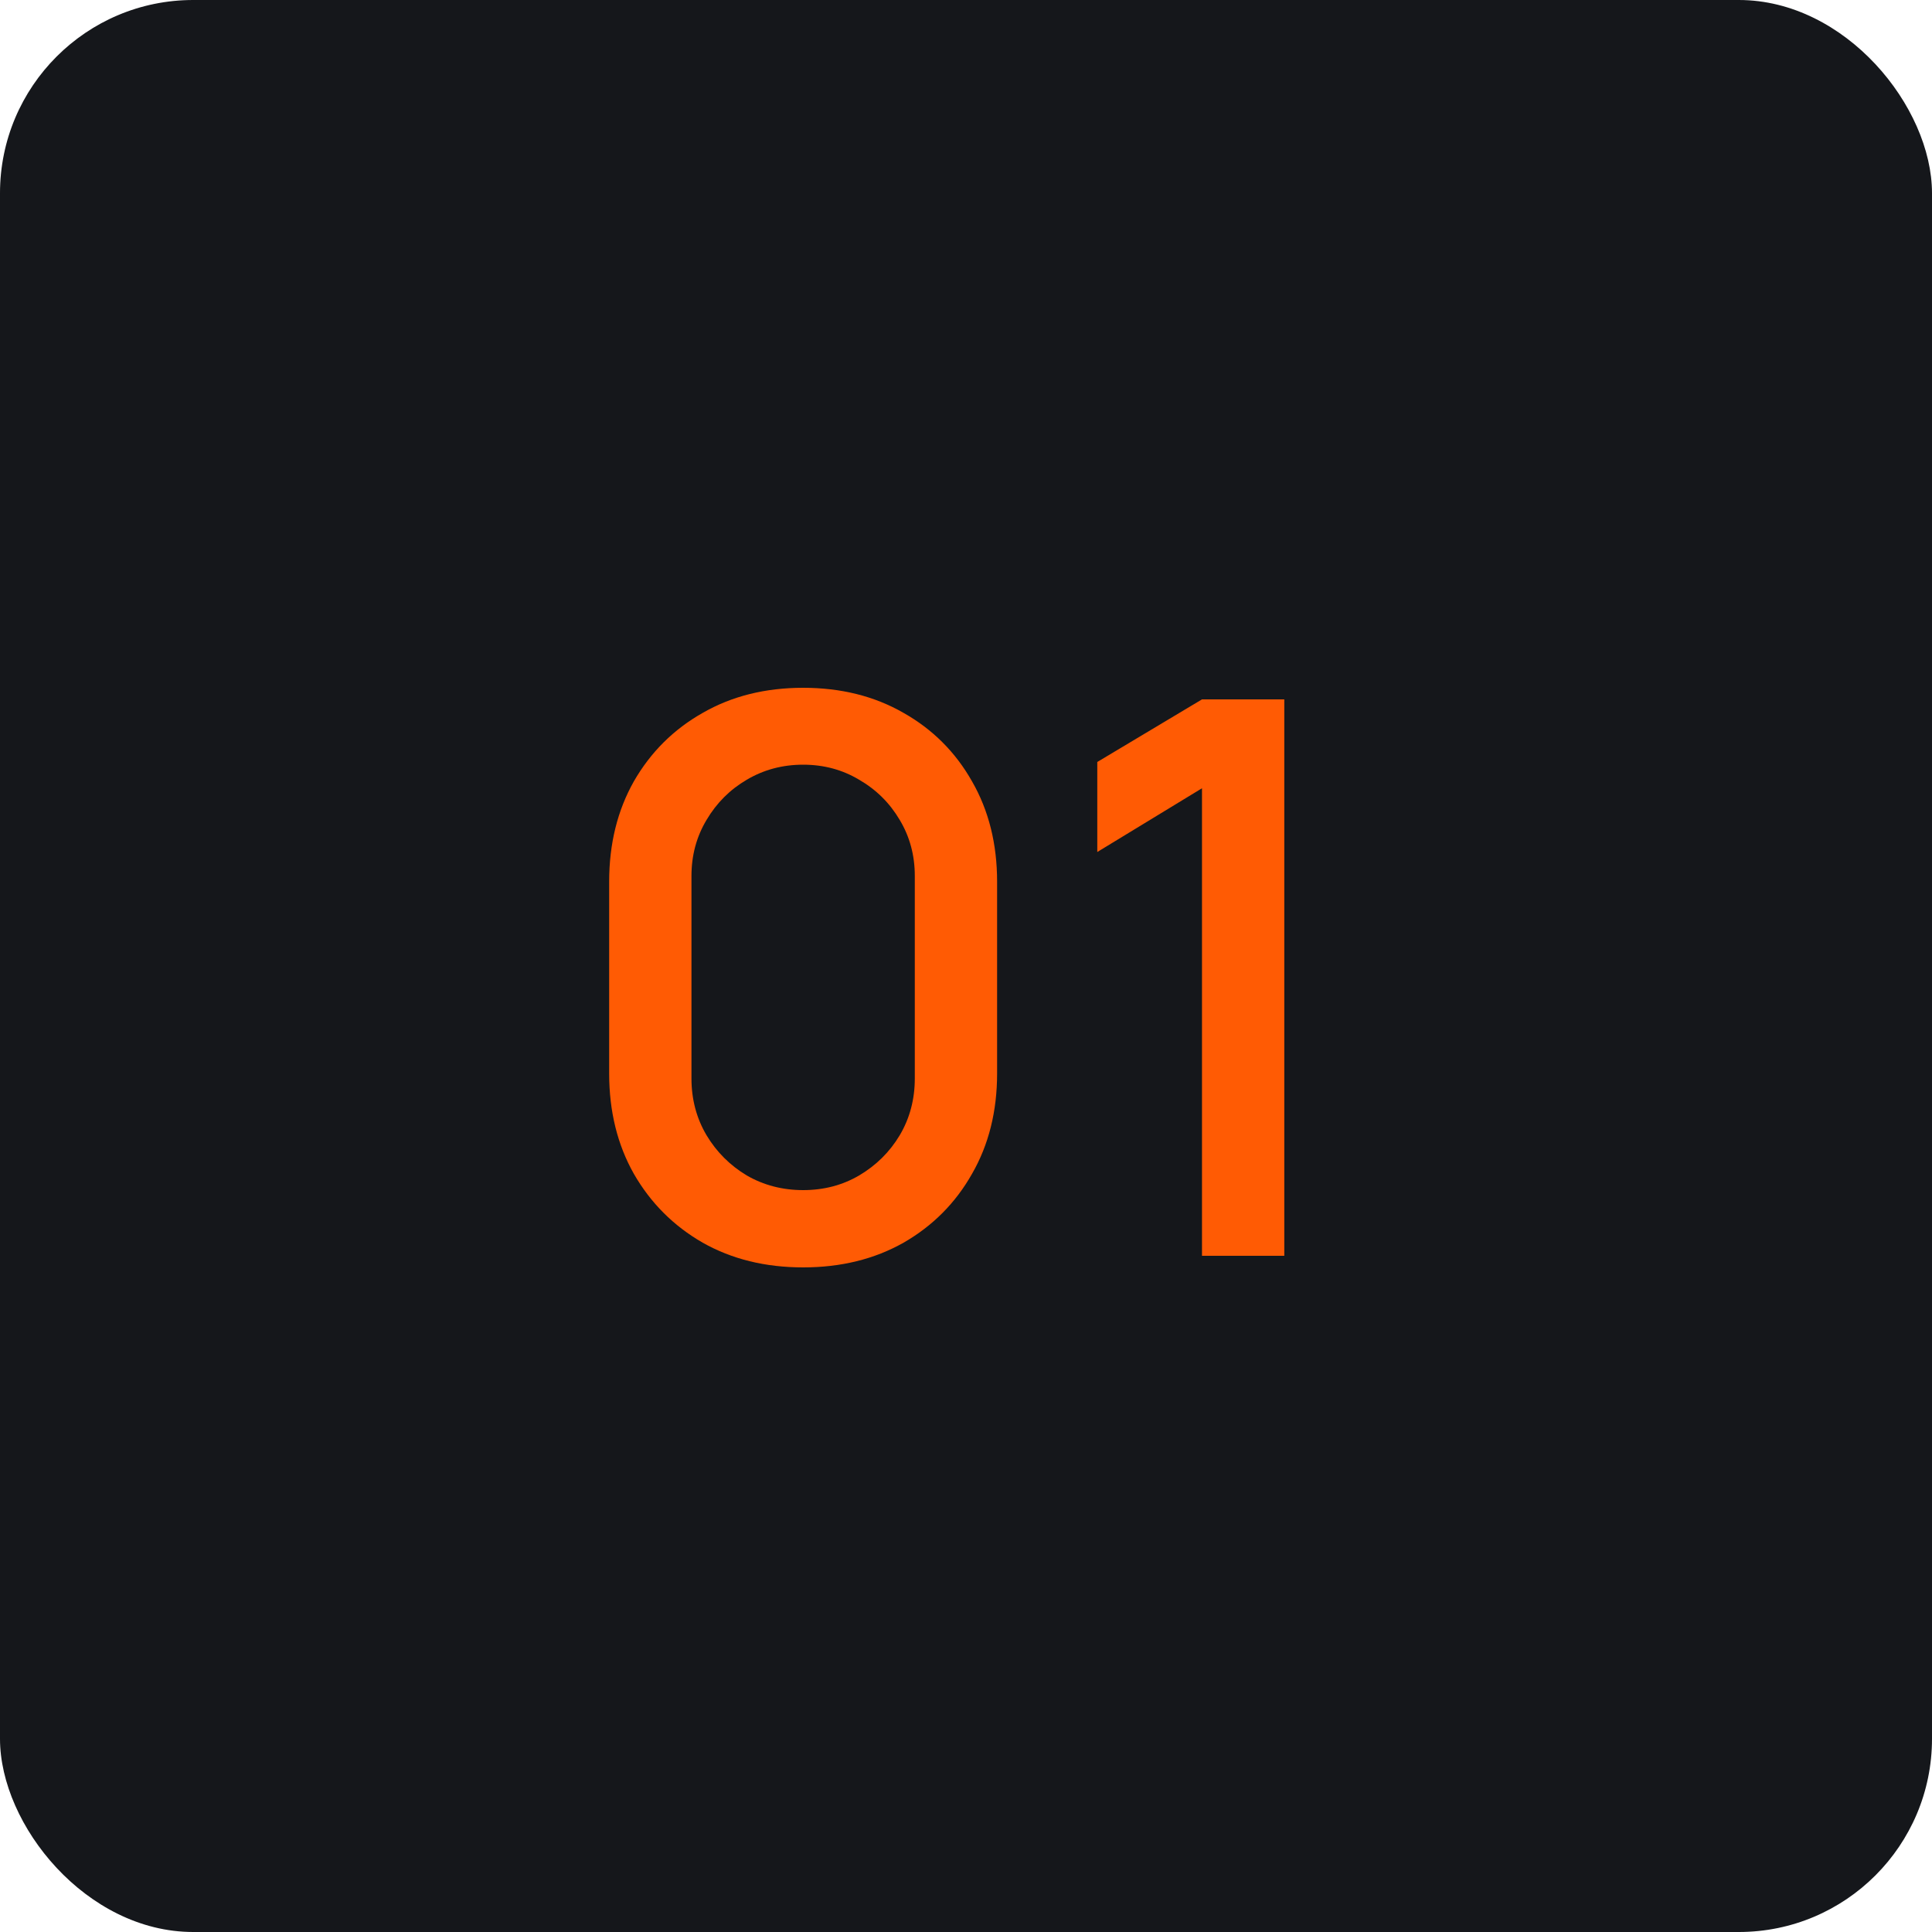
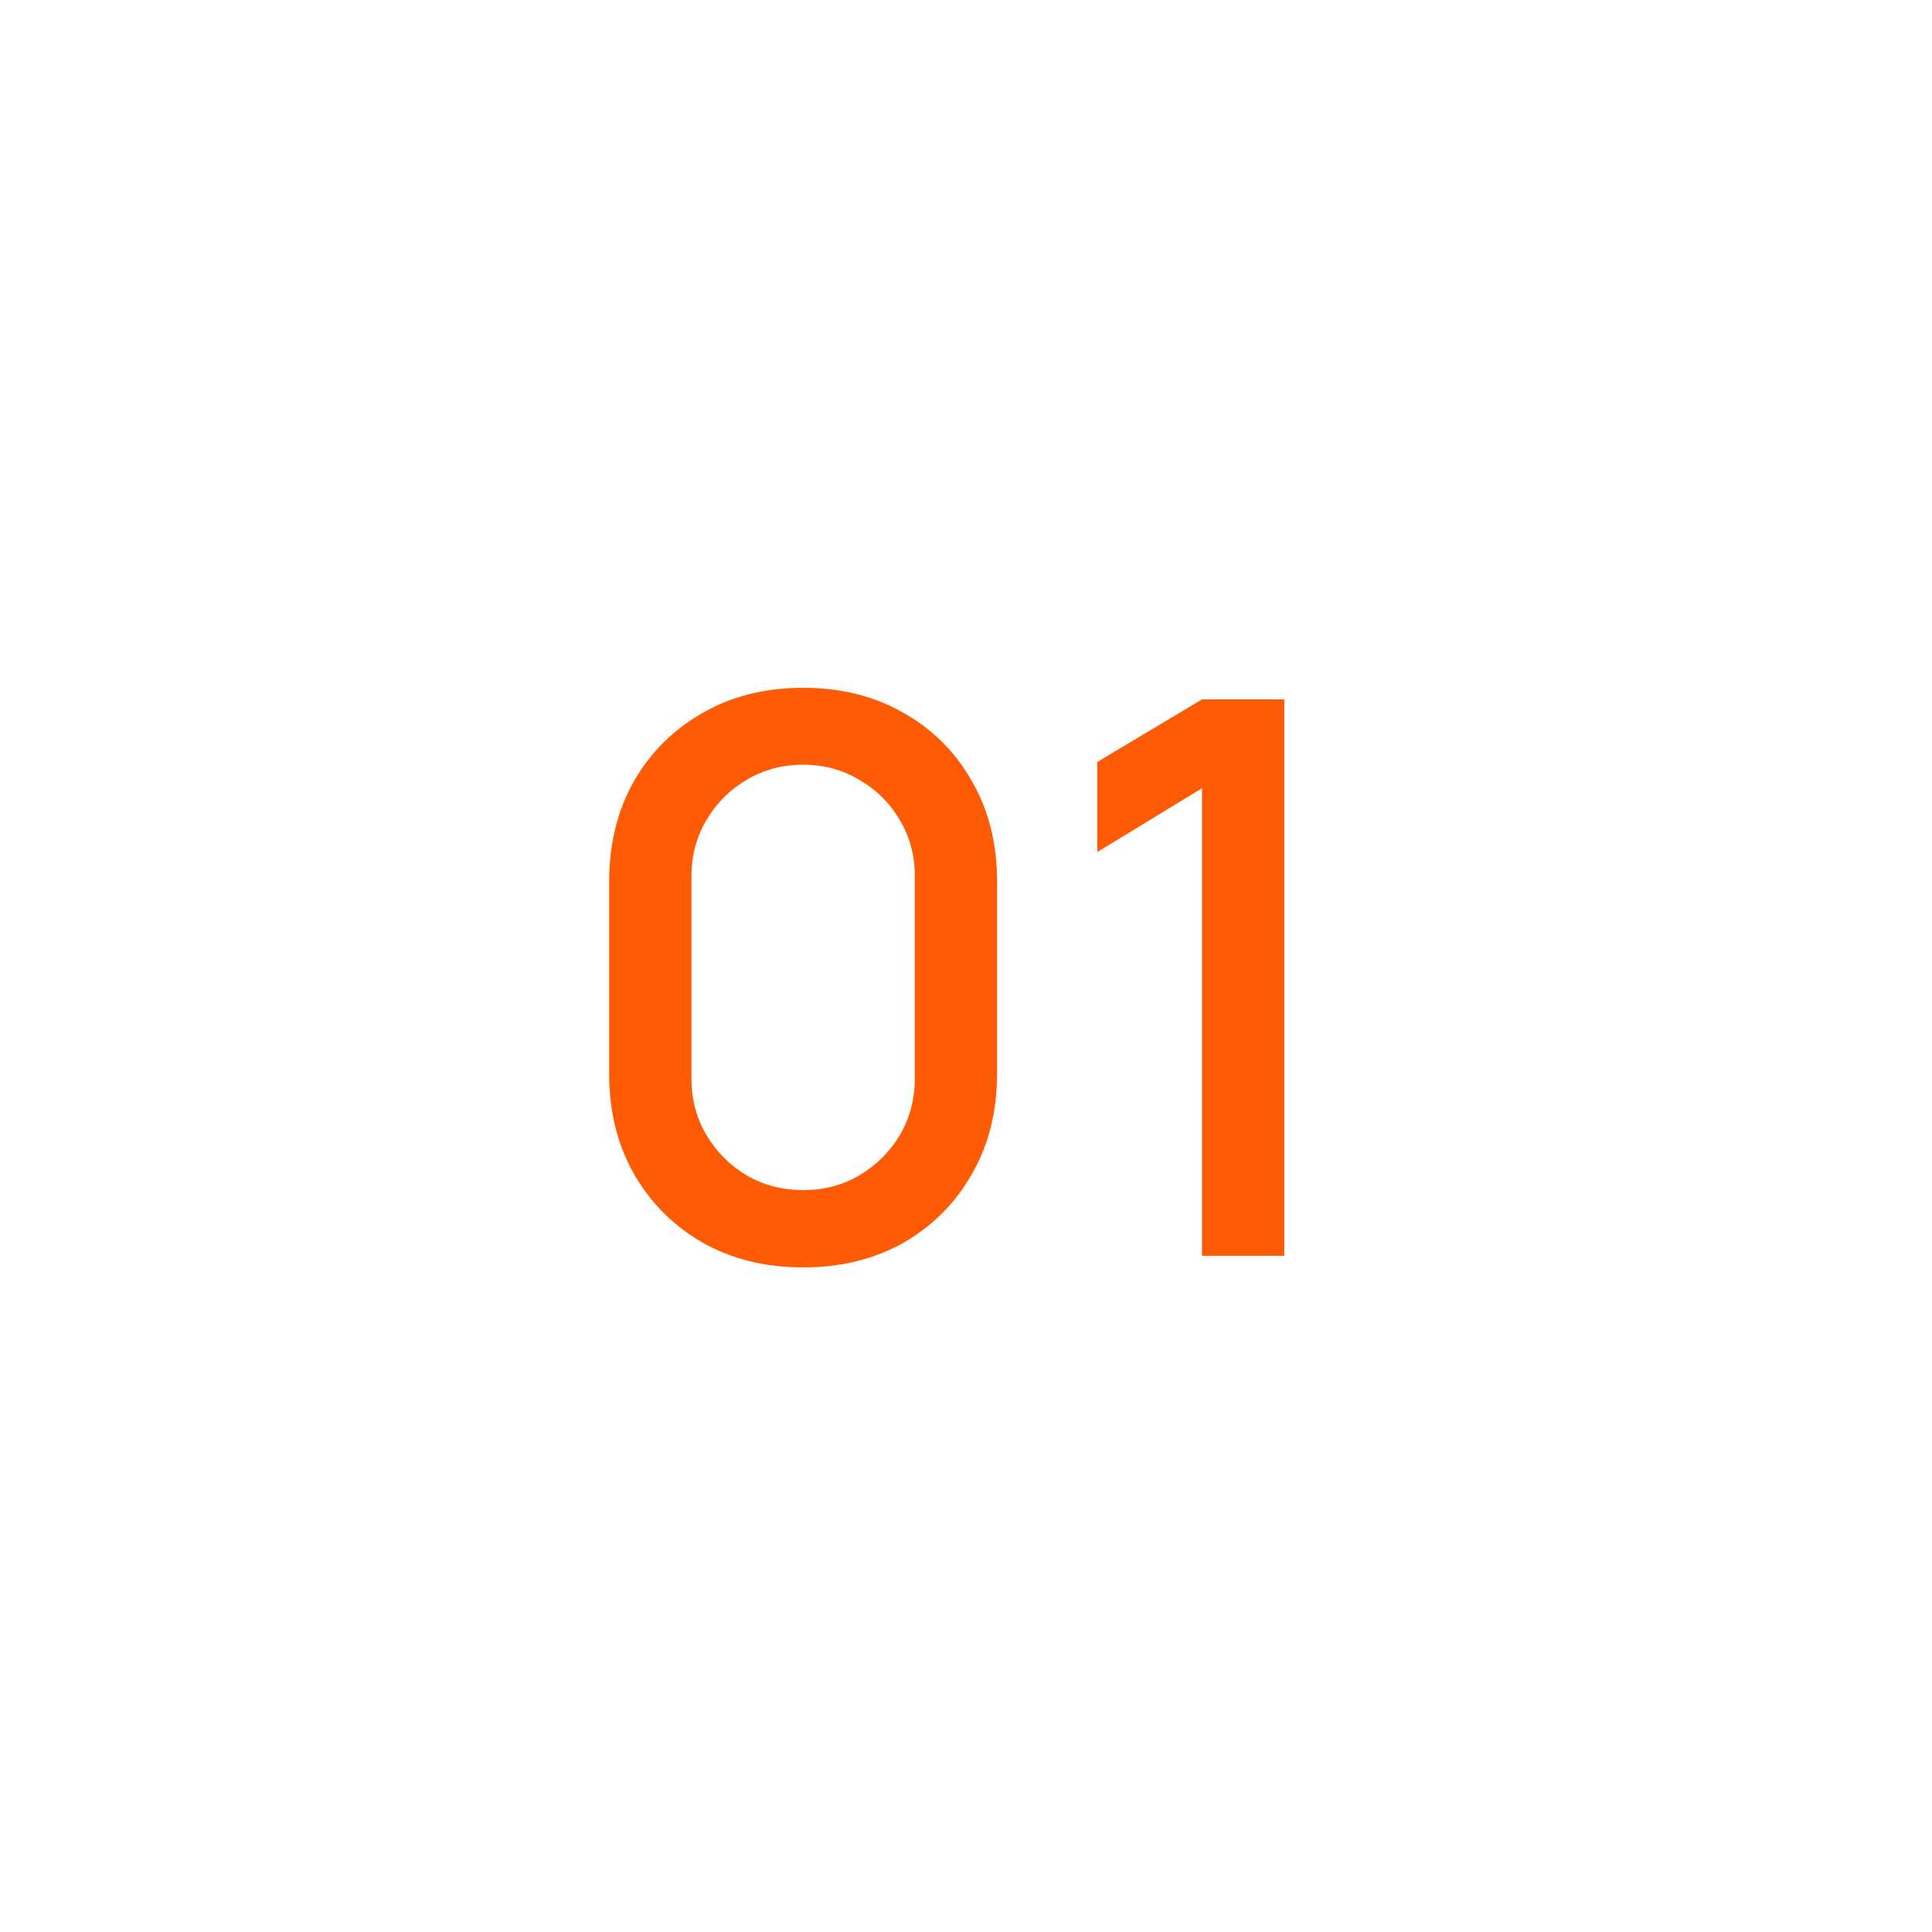
<svg xmlns="http://www.w3.org/2000/svg" width="40" height="40" viewBox="0 0 40 40" fill="none">
-   <rect width="40" height="40" rx="4" fill="#15171B" />
  <path d="M16.628 26.24C15.844 26.24 15.151 26.069 14.548 25.728C13.945 25.381 13.471 24.907 13.124 24.304C12.783 23.701 12.612 23.008 12.612 22.224V18.256C12.612 17.472 12.783 16.779 13.124 16.176C13.471 15.573 13.945 15.101 14.548 14.76C15.151 14.413 15.844 14.24 16.628 14.24C17.412 14.24 18.105 14.413 18.708 14.76C19.311 15.101 19.783 15.573 20.124 16.176C20.471 16.779 20.644 17.472 20.644 18.256V22.224C20.644 23.008 20.471 23.701 20.124 24.304C19.783 24.907 19.311 25.381 18.708 25.728C18.105 26.069 17.412 26.24 16.628 26.24ZM16.628 24.64C17.055 24.64 17.442 24.539 17.788 24.336C18.14 24.128 18.42 23.851 18.628 23.504C18.836 23.152 18.94 22.76 18.94 22.328V18.136C18.94 17.709 18.836 17.323 18.628 16.976C18.42 16.624 18.14 16.347 17.788 16.144C17.442 15.936 17.055 15.832 16.628 15.832C16.201 15.832 15.812 15.936 15.46 16.144C15.114 16.347 14.836 16.624 14.628 16.976C14.42 17.323 14.316 17.709 14.316 18.136V22.328C14.316 22.76 14.42 23.152 14.628 23.504C14.836 23.851 15.114 24.128 15.46 24.336C15.812 24.539 16.201 24.64 16.628 24.64ZM24.886 26V16.32L22.718 17.64V15.776L24.886 14.48H26.59V26H24.886Z" fill="#FF5B04" />
</svg>